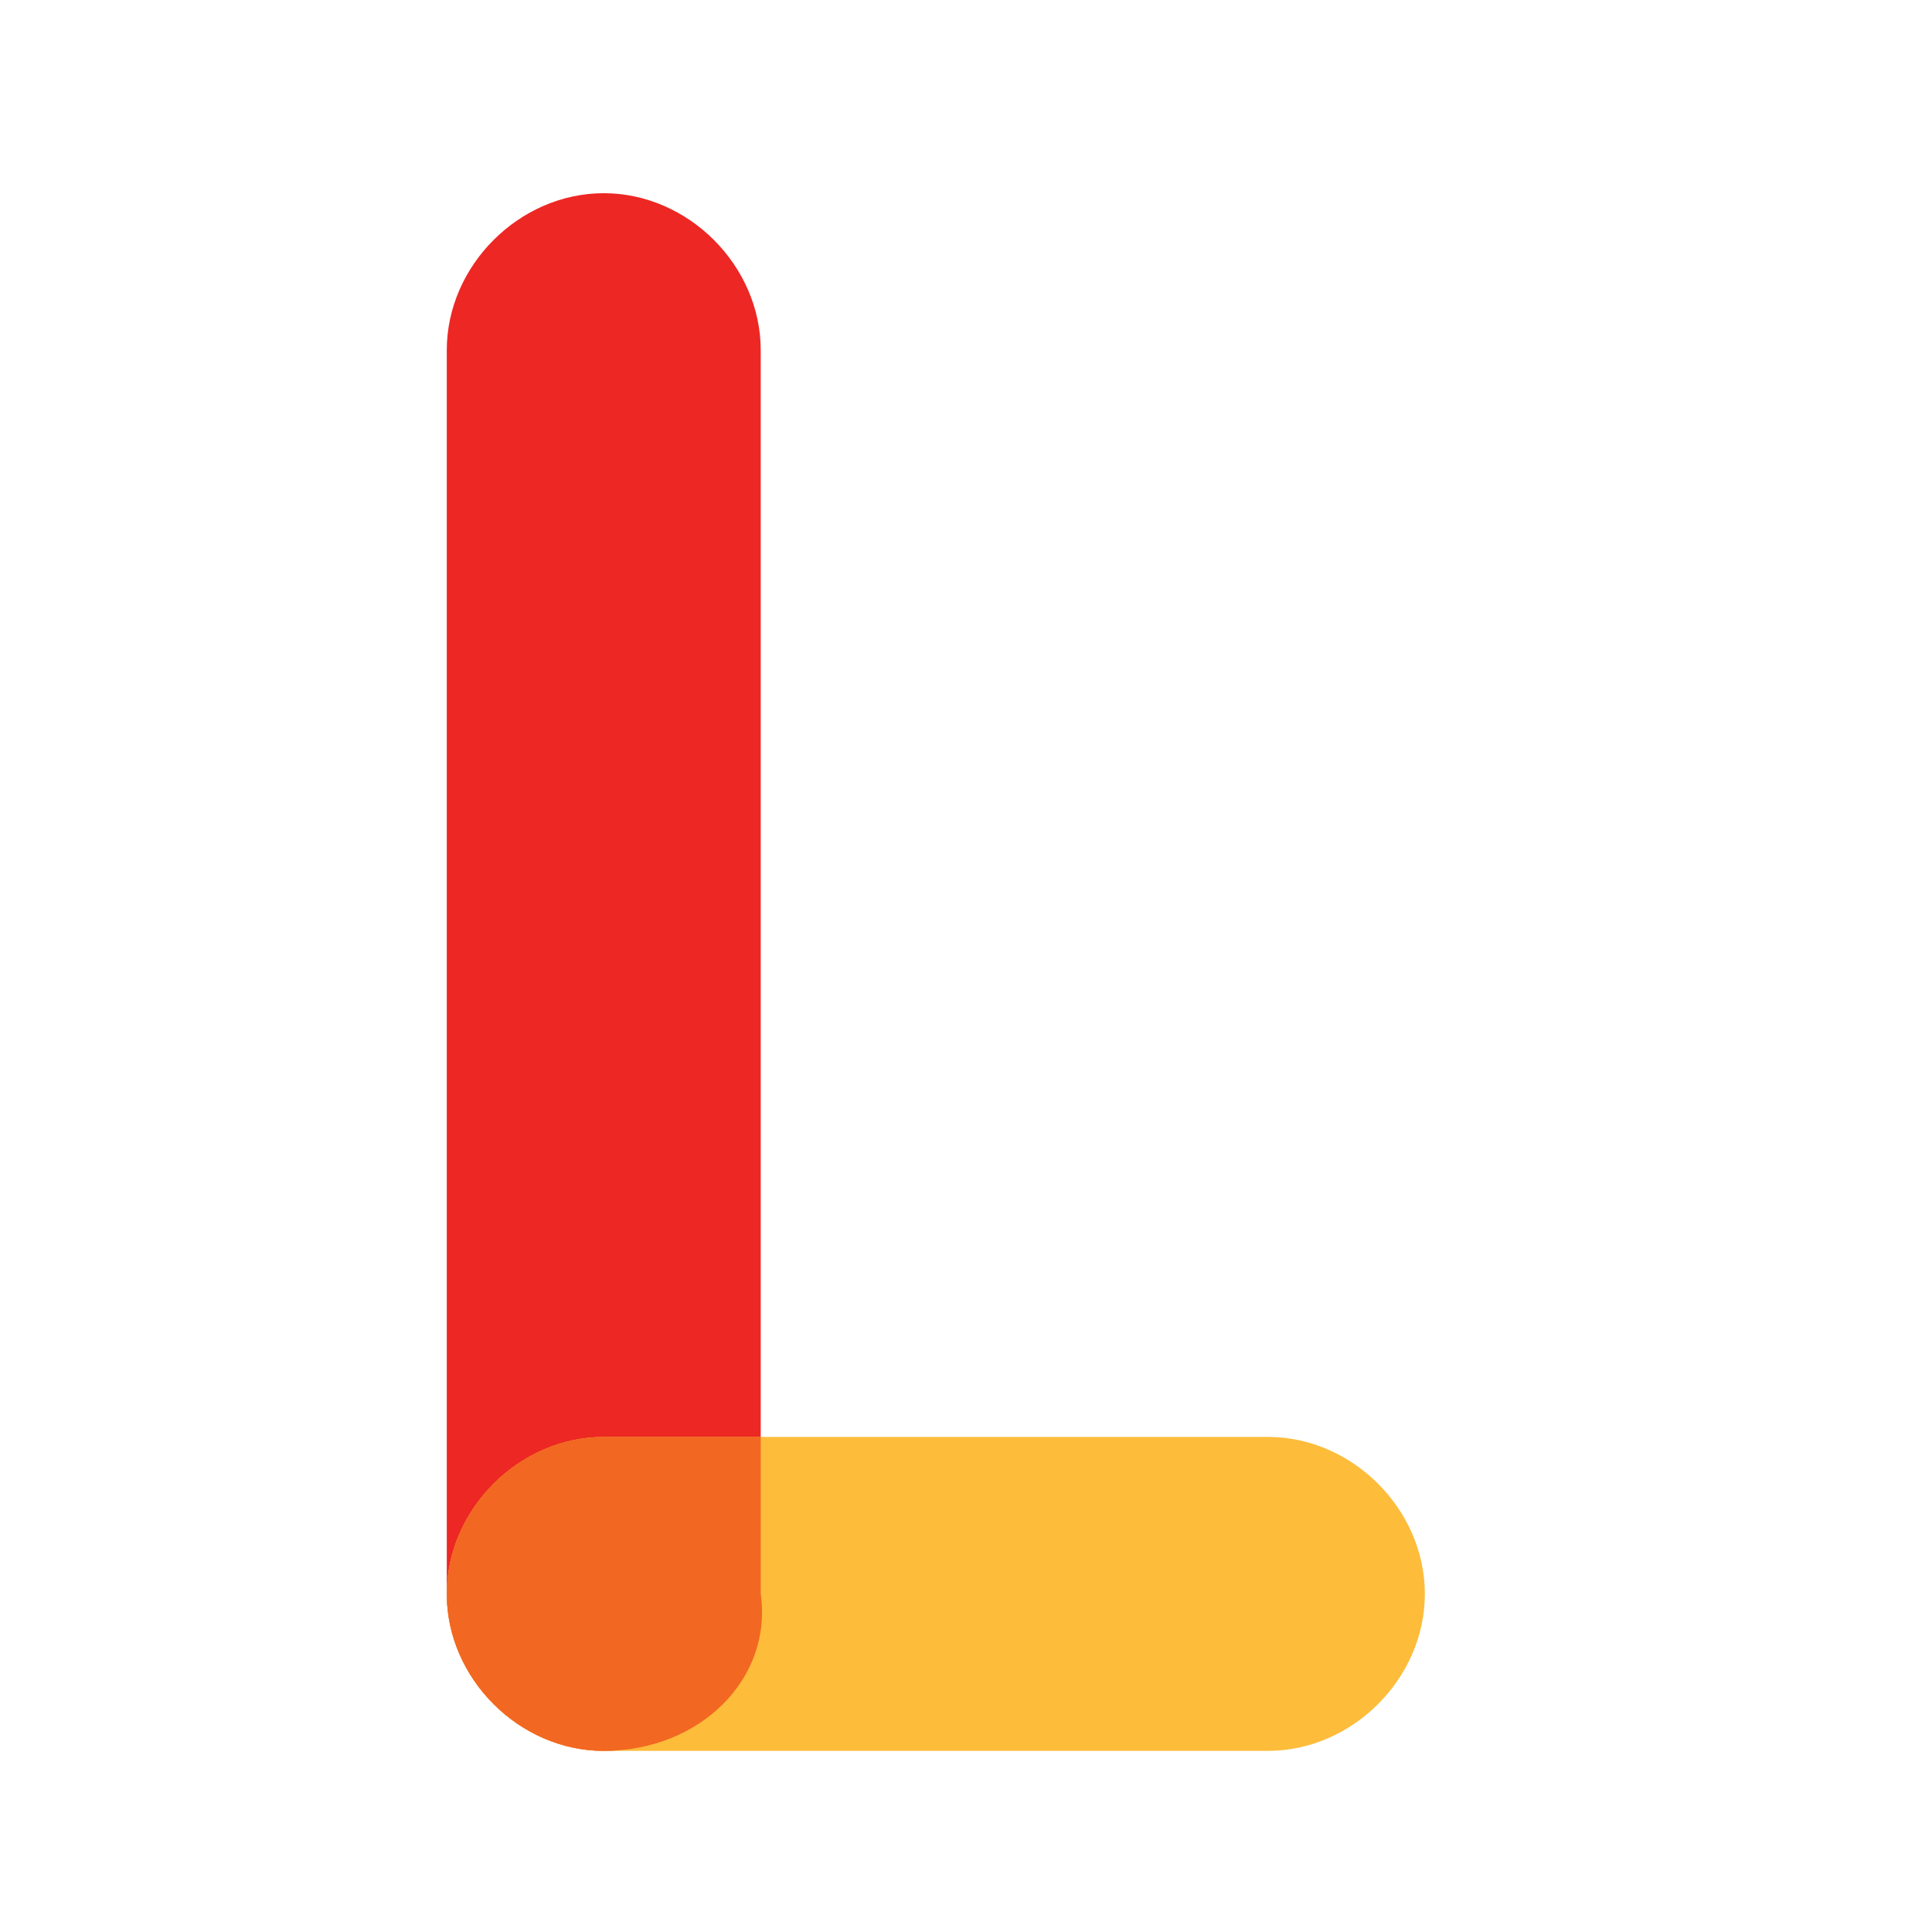
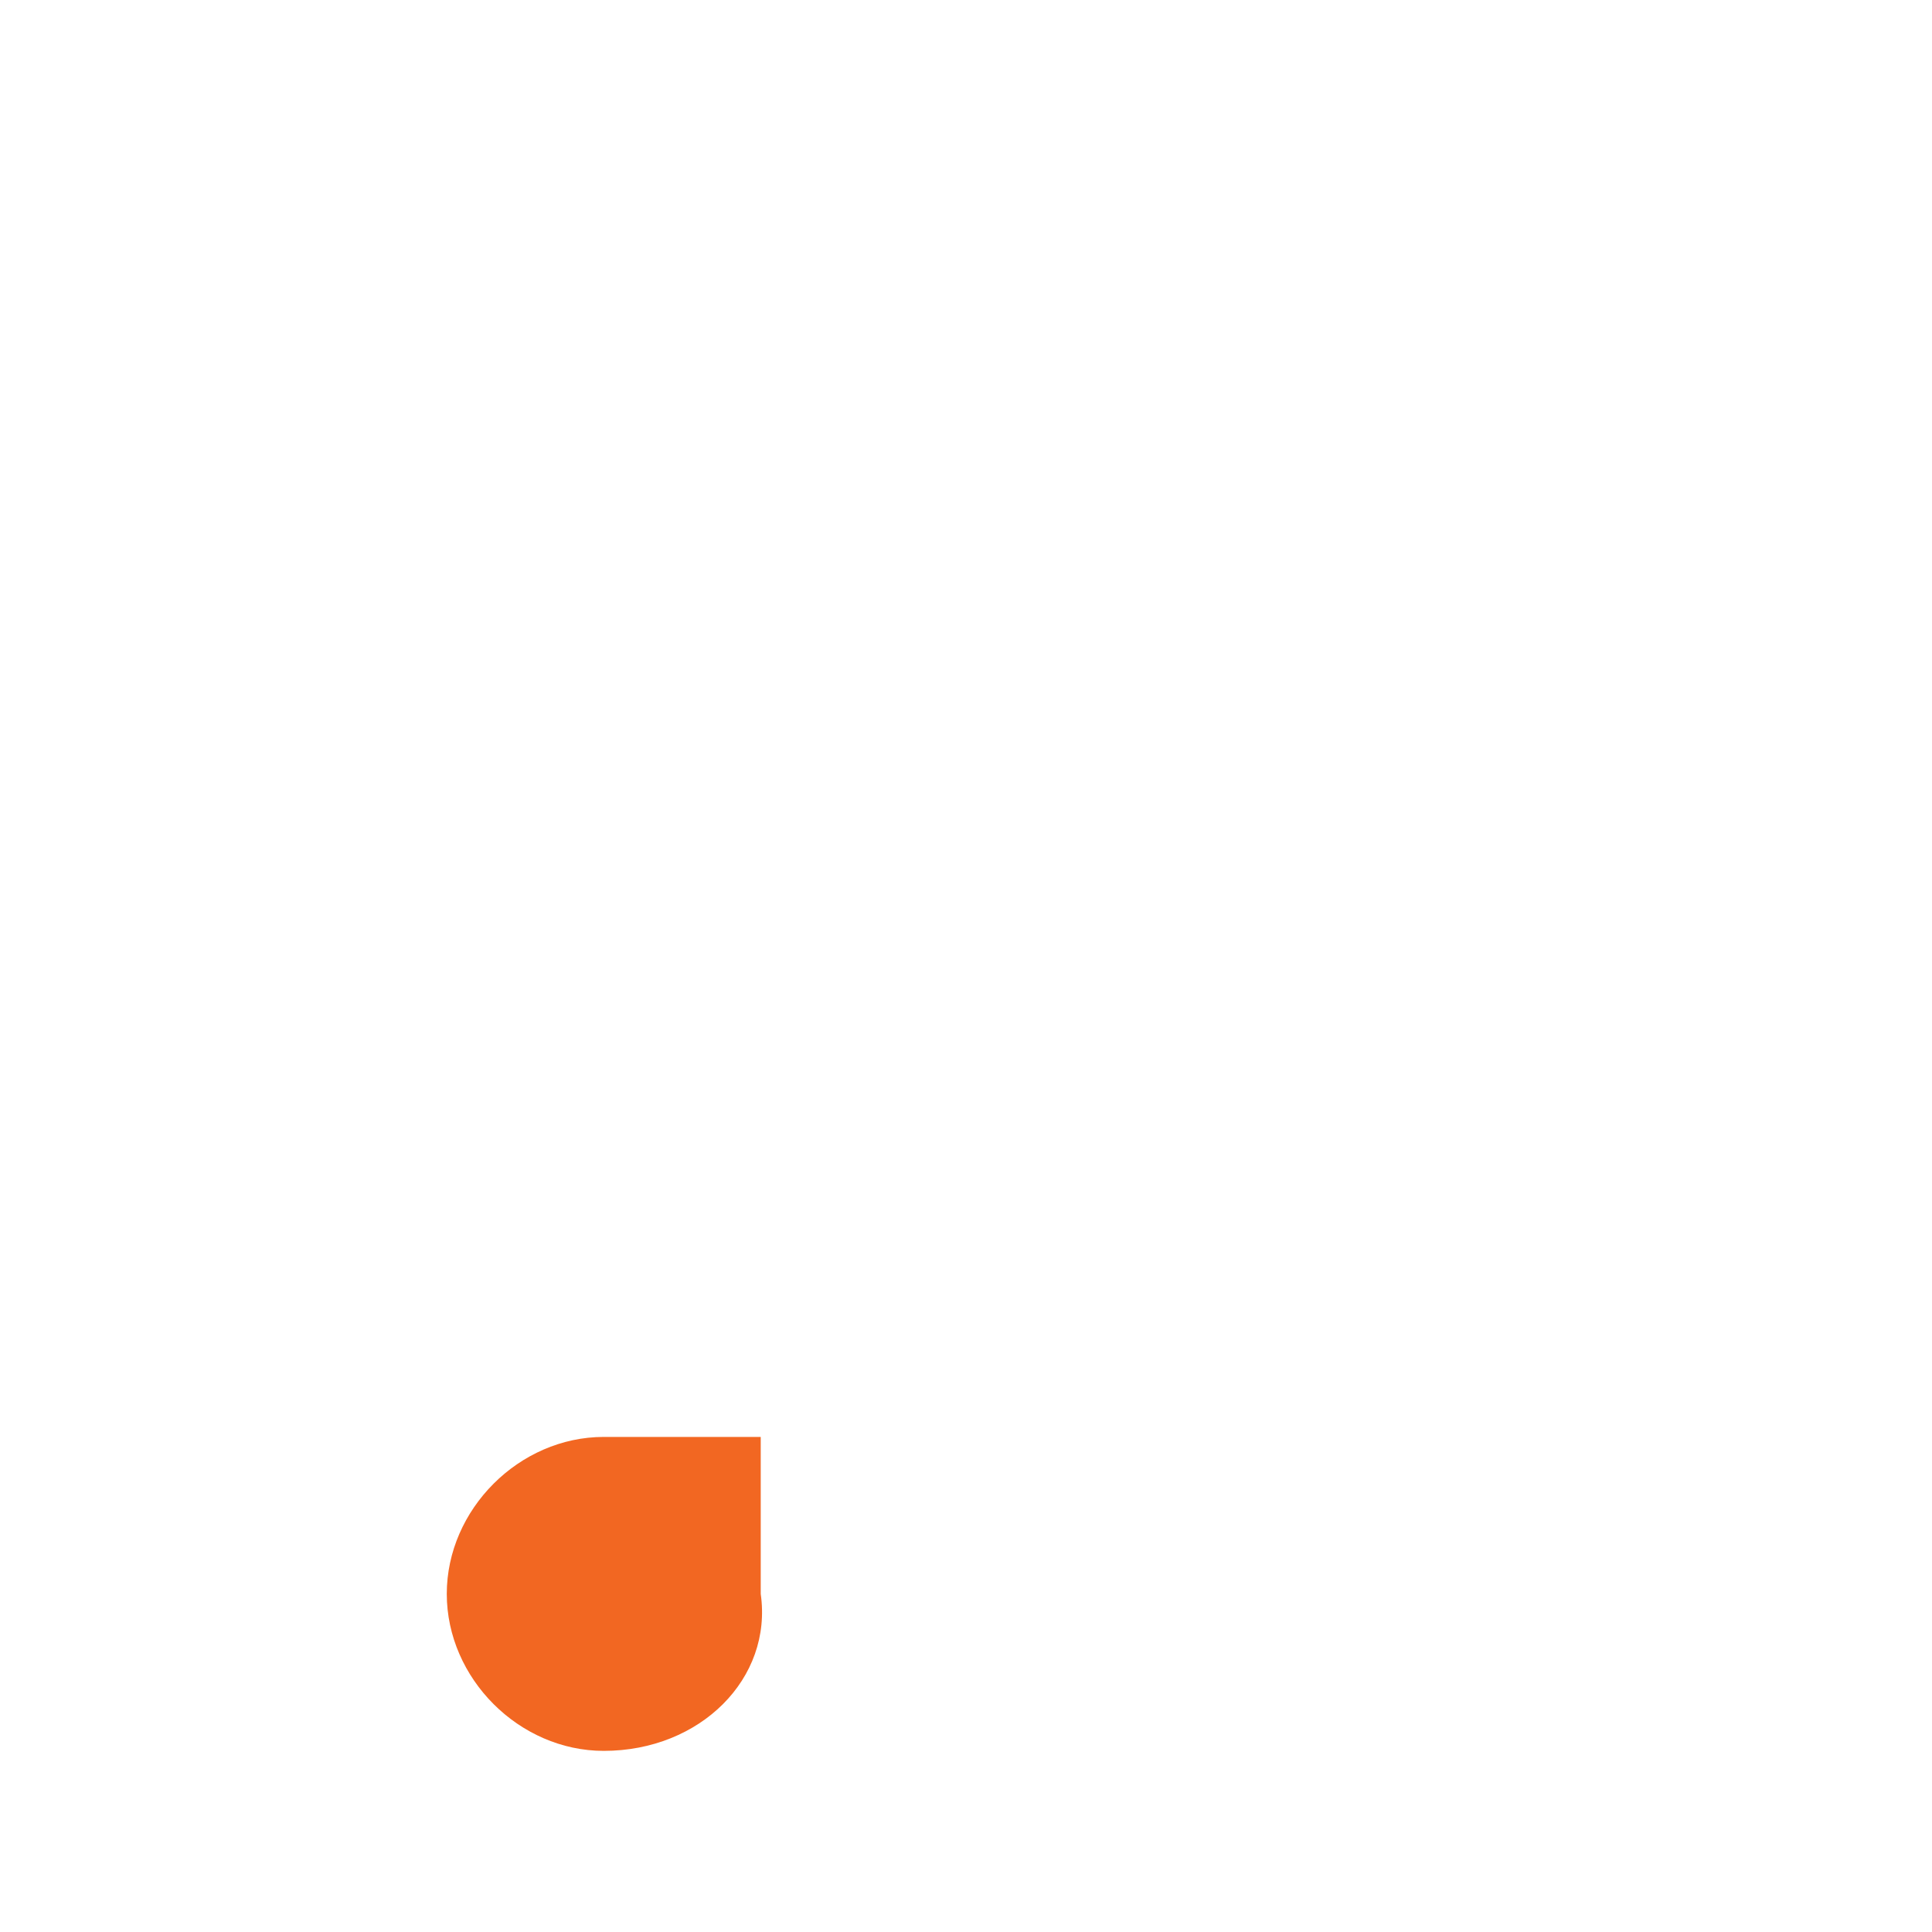
<svg xmlns="http://www.w3.org/2000/svg" version="1.1" id="Calque_1" x="0px" y="0px" viewBox="0 0 16 16" style="enable-background:new 0 0 16 16;" xml:space="preserve">
  <style type="text/css">
	.st0{fill:#ED2724;}
	.st1{fill:#FDBC3A;}
	.st2{fill:#F26722;}
</style>
-   <path class="st0" d="M5,14.5L5,14.5c-0.7,0-1.3-0.6-1.3-1.3V2.9c0-0.7,0.6-1.3,1.3-1.3h0c0.7,0,1.3,0.6,1.3,1.3v10.2  C6.4,13.9,5.8,14.5,5,14.5z" />
-   <path class="st1" d="M3.7,13.2L3.7,13.2c0-0.7,0.6-1.3,1.3-1.3h5.5c0.7,0,1.3,0.6,1.3,1.3v0c0,0.7-0.6,1.3-1.3,1.3H5  C4.3,14.5,3.7,13.9,3.7,13.2z" />
  <path class="st2" d="M5,14.5L5,14.5c-0.7,0-1.3-0.6-1.3-1.3v0c0-0.7,0.6-1.3,1.3-1.3h1.3c0,0,0,0,0,0v1.3C6.4,13.9,5.8,14.5,5,14.5z  " />
</svg>